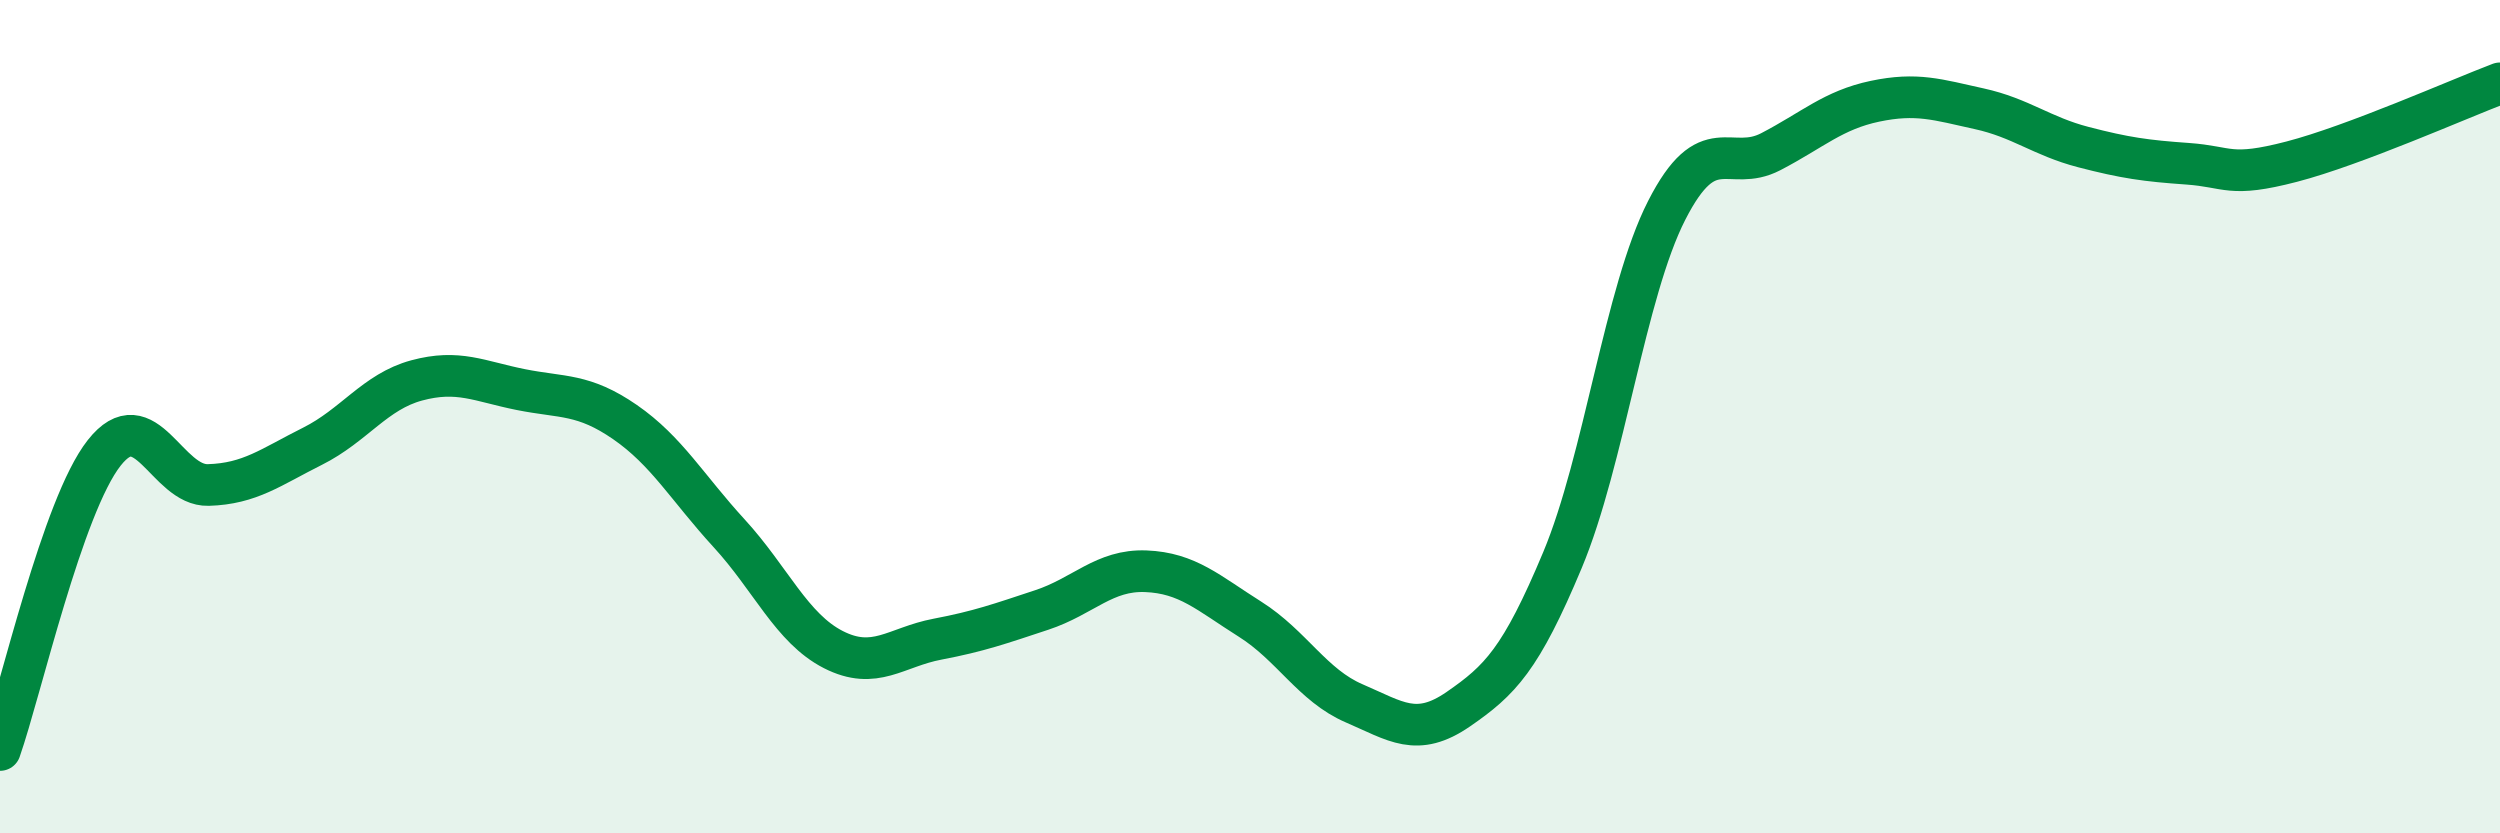
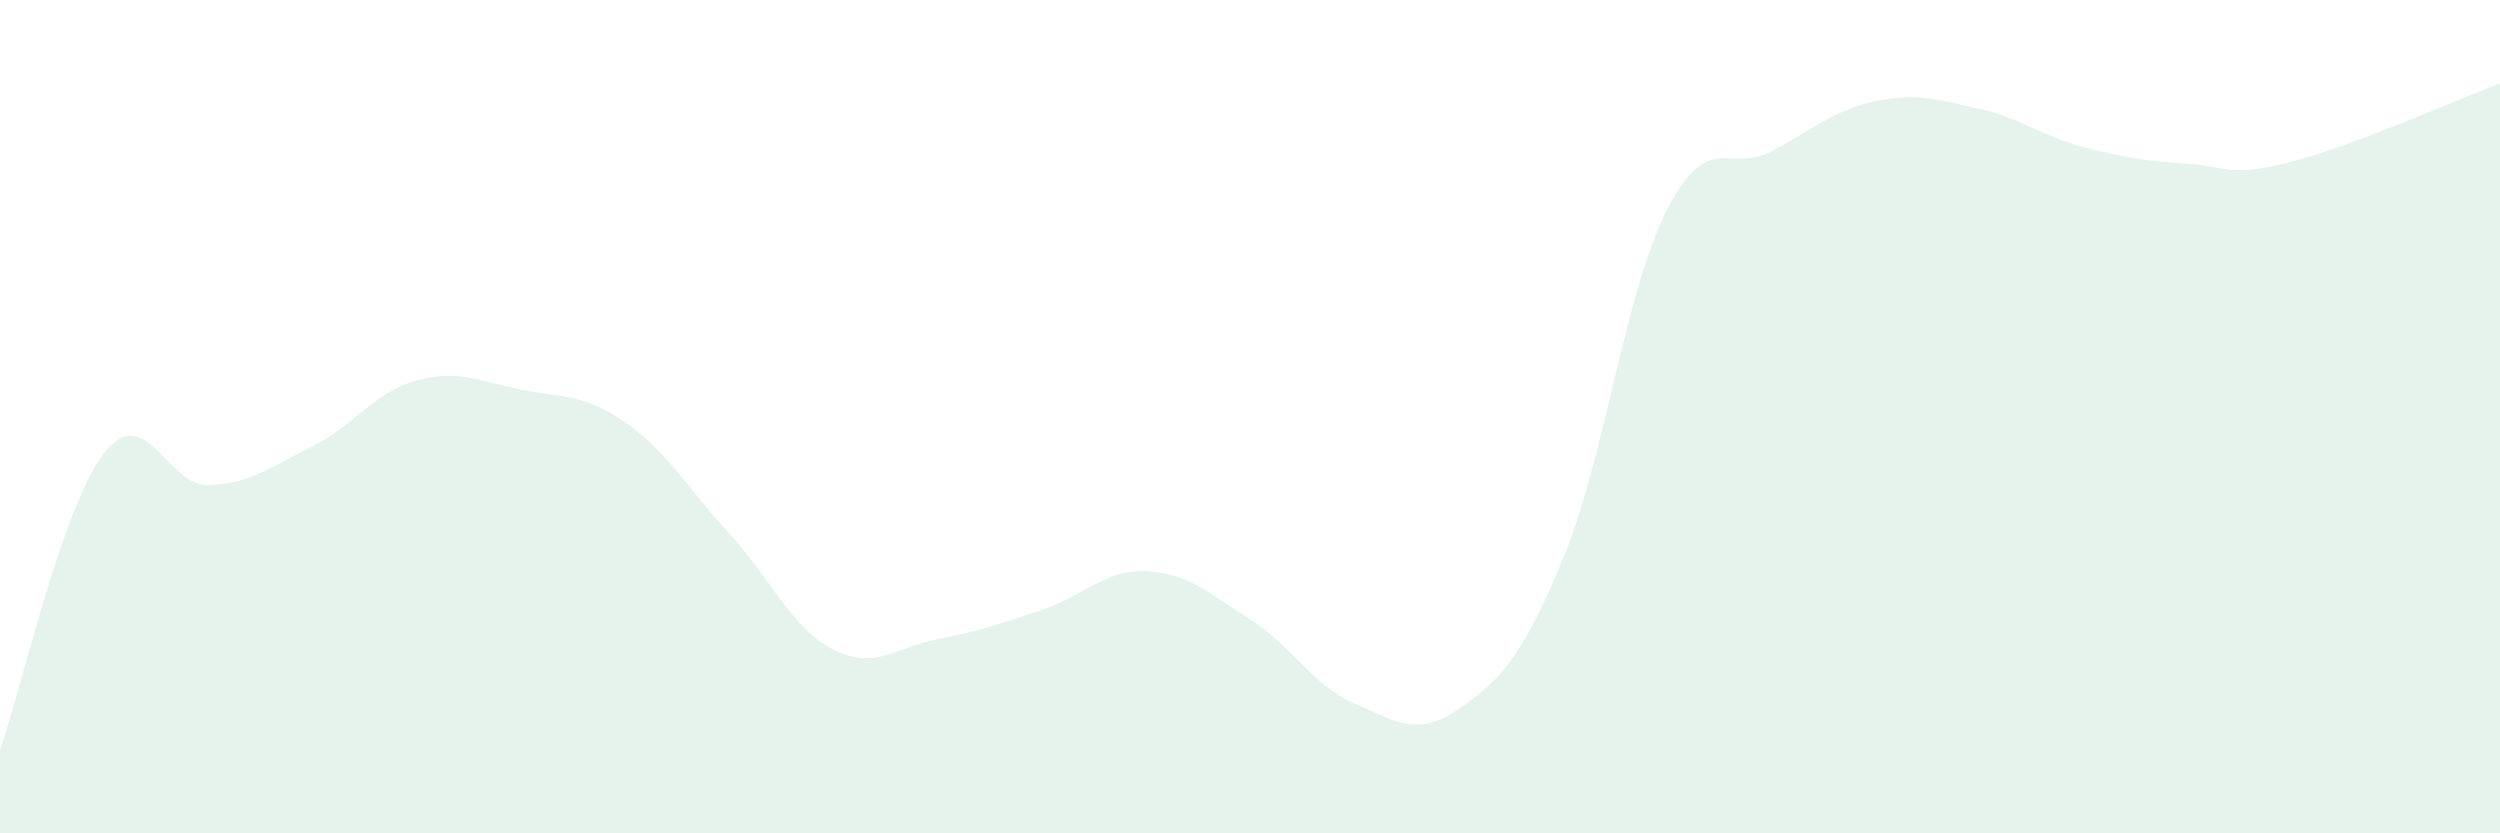
<svg xmlns="http://www.w3.org/2000/svg" width="60" height="20" viewBox="0 0 60 20">
  <path d="M 0,18 C 0.5,16.57 1.5,12.14 2.5,10.87 C 3.5,9.6 4,11.67 5,11.64 C 6,11.61 6.5,11.21 7.5,10.71 C 8.5,10.21 9,9.4 10,9.13 C 11,8.86 11.5,9.15 12.5,9.35 C 13.5,9.55 14,9.44 15,10.13 C 16,10.82 16.5,11.71 17.5,12.8 C 18.5,13.89 19,15.08 20,15.59 C 21,16.1 21.5,15.53 22.5,15.34 C 23.5,15.15 24,14.97 25,14.64 C 26,14.31 26.5,13.67 27.5,13.71 C 28.5,13.75 29,14.23 30,14.86 C 31,15.49 31.5,16.45 32.5,16.88 C 33.5,17.31 34,17.71 35,17.02 C 36,16.33 36.5,15.83 37.5,13.44 C 38.5,11.05 39,7.01 40,5.05 C 41,3.09 41.5,4.16 42.5,3.64 C 43.5,3.12 44,2.64 45,2.43 C 46,2.22 46.5,2.39 47.5,2.61 C 48.5,2.83 49,3.27 50,3.53 C 51,3.79 51.5,3.86 52.5,3.93 C 53.5,4 53.5,4.27 55,3.88 C 56.5,3.49 59,2.38 60,2L60 20L0 20Z" fill="#008740" opacity="0.1" stroke-linecap="round" stroke-linejoin="round" />
-   <path d="M 0,18 C 0.5,16.57 1.5,12.14 2.5,10.87 C 3.5,9.6 4,11.67 5,11.64 C 6,11.61 6.5,11.21 7.5,10.71 C 8.5,10.21 9,9.4 10,9.13 C 11,8.86 11.5,9.15 12.5,9.35 C 13.5,9.55 14,9.44 15,10.13 C 16,10.82 16.5,11.71 17.5,12.8 C 18.5,13.89 19,15.08 20,15.59 C 21,16.1 21.5,15.53 22.5,15.34 C 23.5,15.15 24,14.97 25,14.64 C 26,14.31 26.5,13.67 27.5,13.71 C 28.5,13.75 29,14.23 30,14.86 C 31,15.49 31.5,16.45 32.5,16.88 C 33.5,17.31 34,17.71 35,17.02 C 36,16.33 36.5,15.83 37.5,13.44 C 38.5,11.05 39,7.01 40,5.05 C 41,3.09 41.5,4.16 42.5,3.64 C 43.5,3.12 44,2.64 45,2.43 C 46,2.22 46.5,2.39 47.5,2.61 C 48.5,2.83 49,3.27 50,3.53 C 51,3.79 51.5,3.86 52.5,3.93 C 53.5,4 53.5,4.27 55,3.88 C 56.5,3.49 59,2.38 60,2" stroke="#008740" stroke-width="1" fill="none" stroke-linecap="round" stroke-linejoin="round" />
</svg>